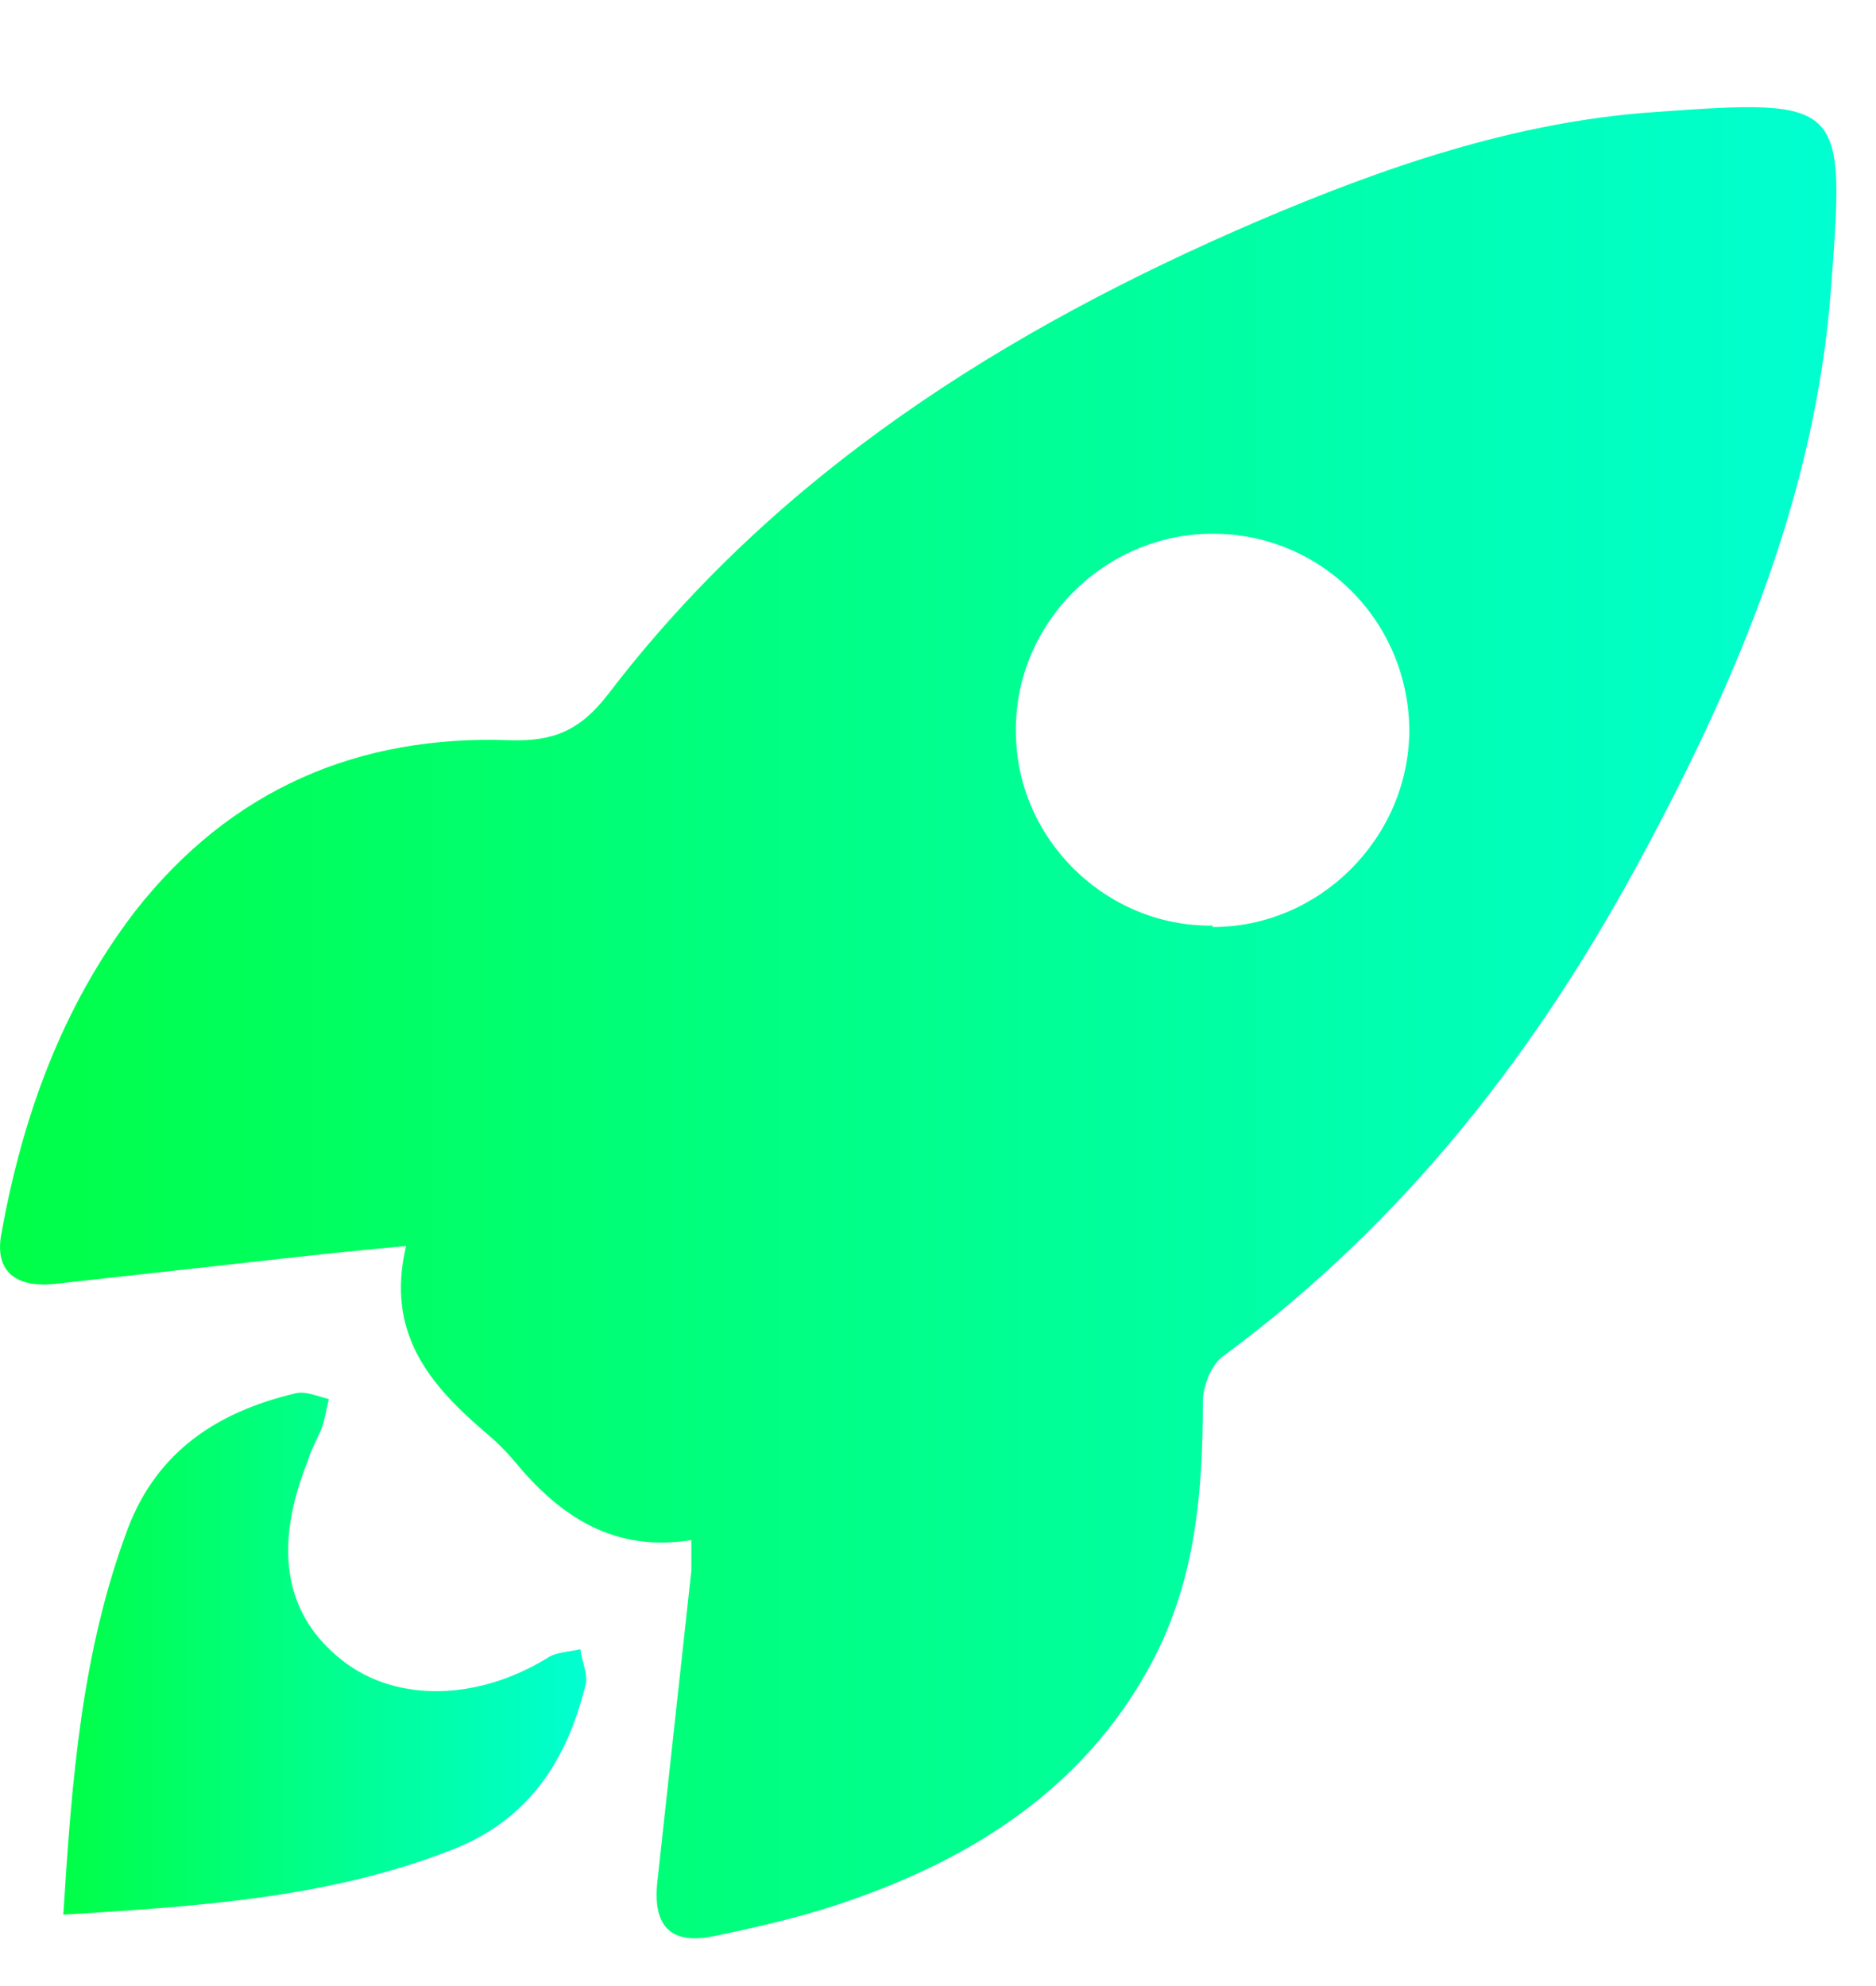
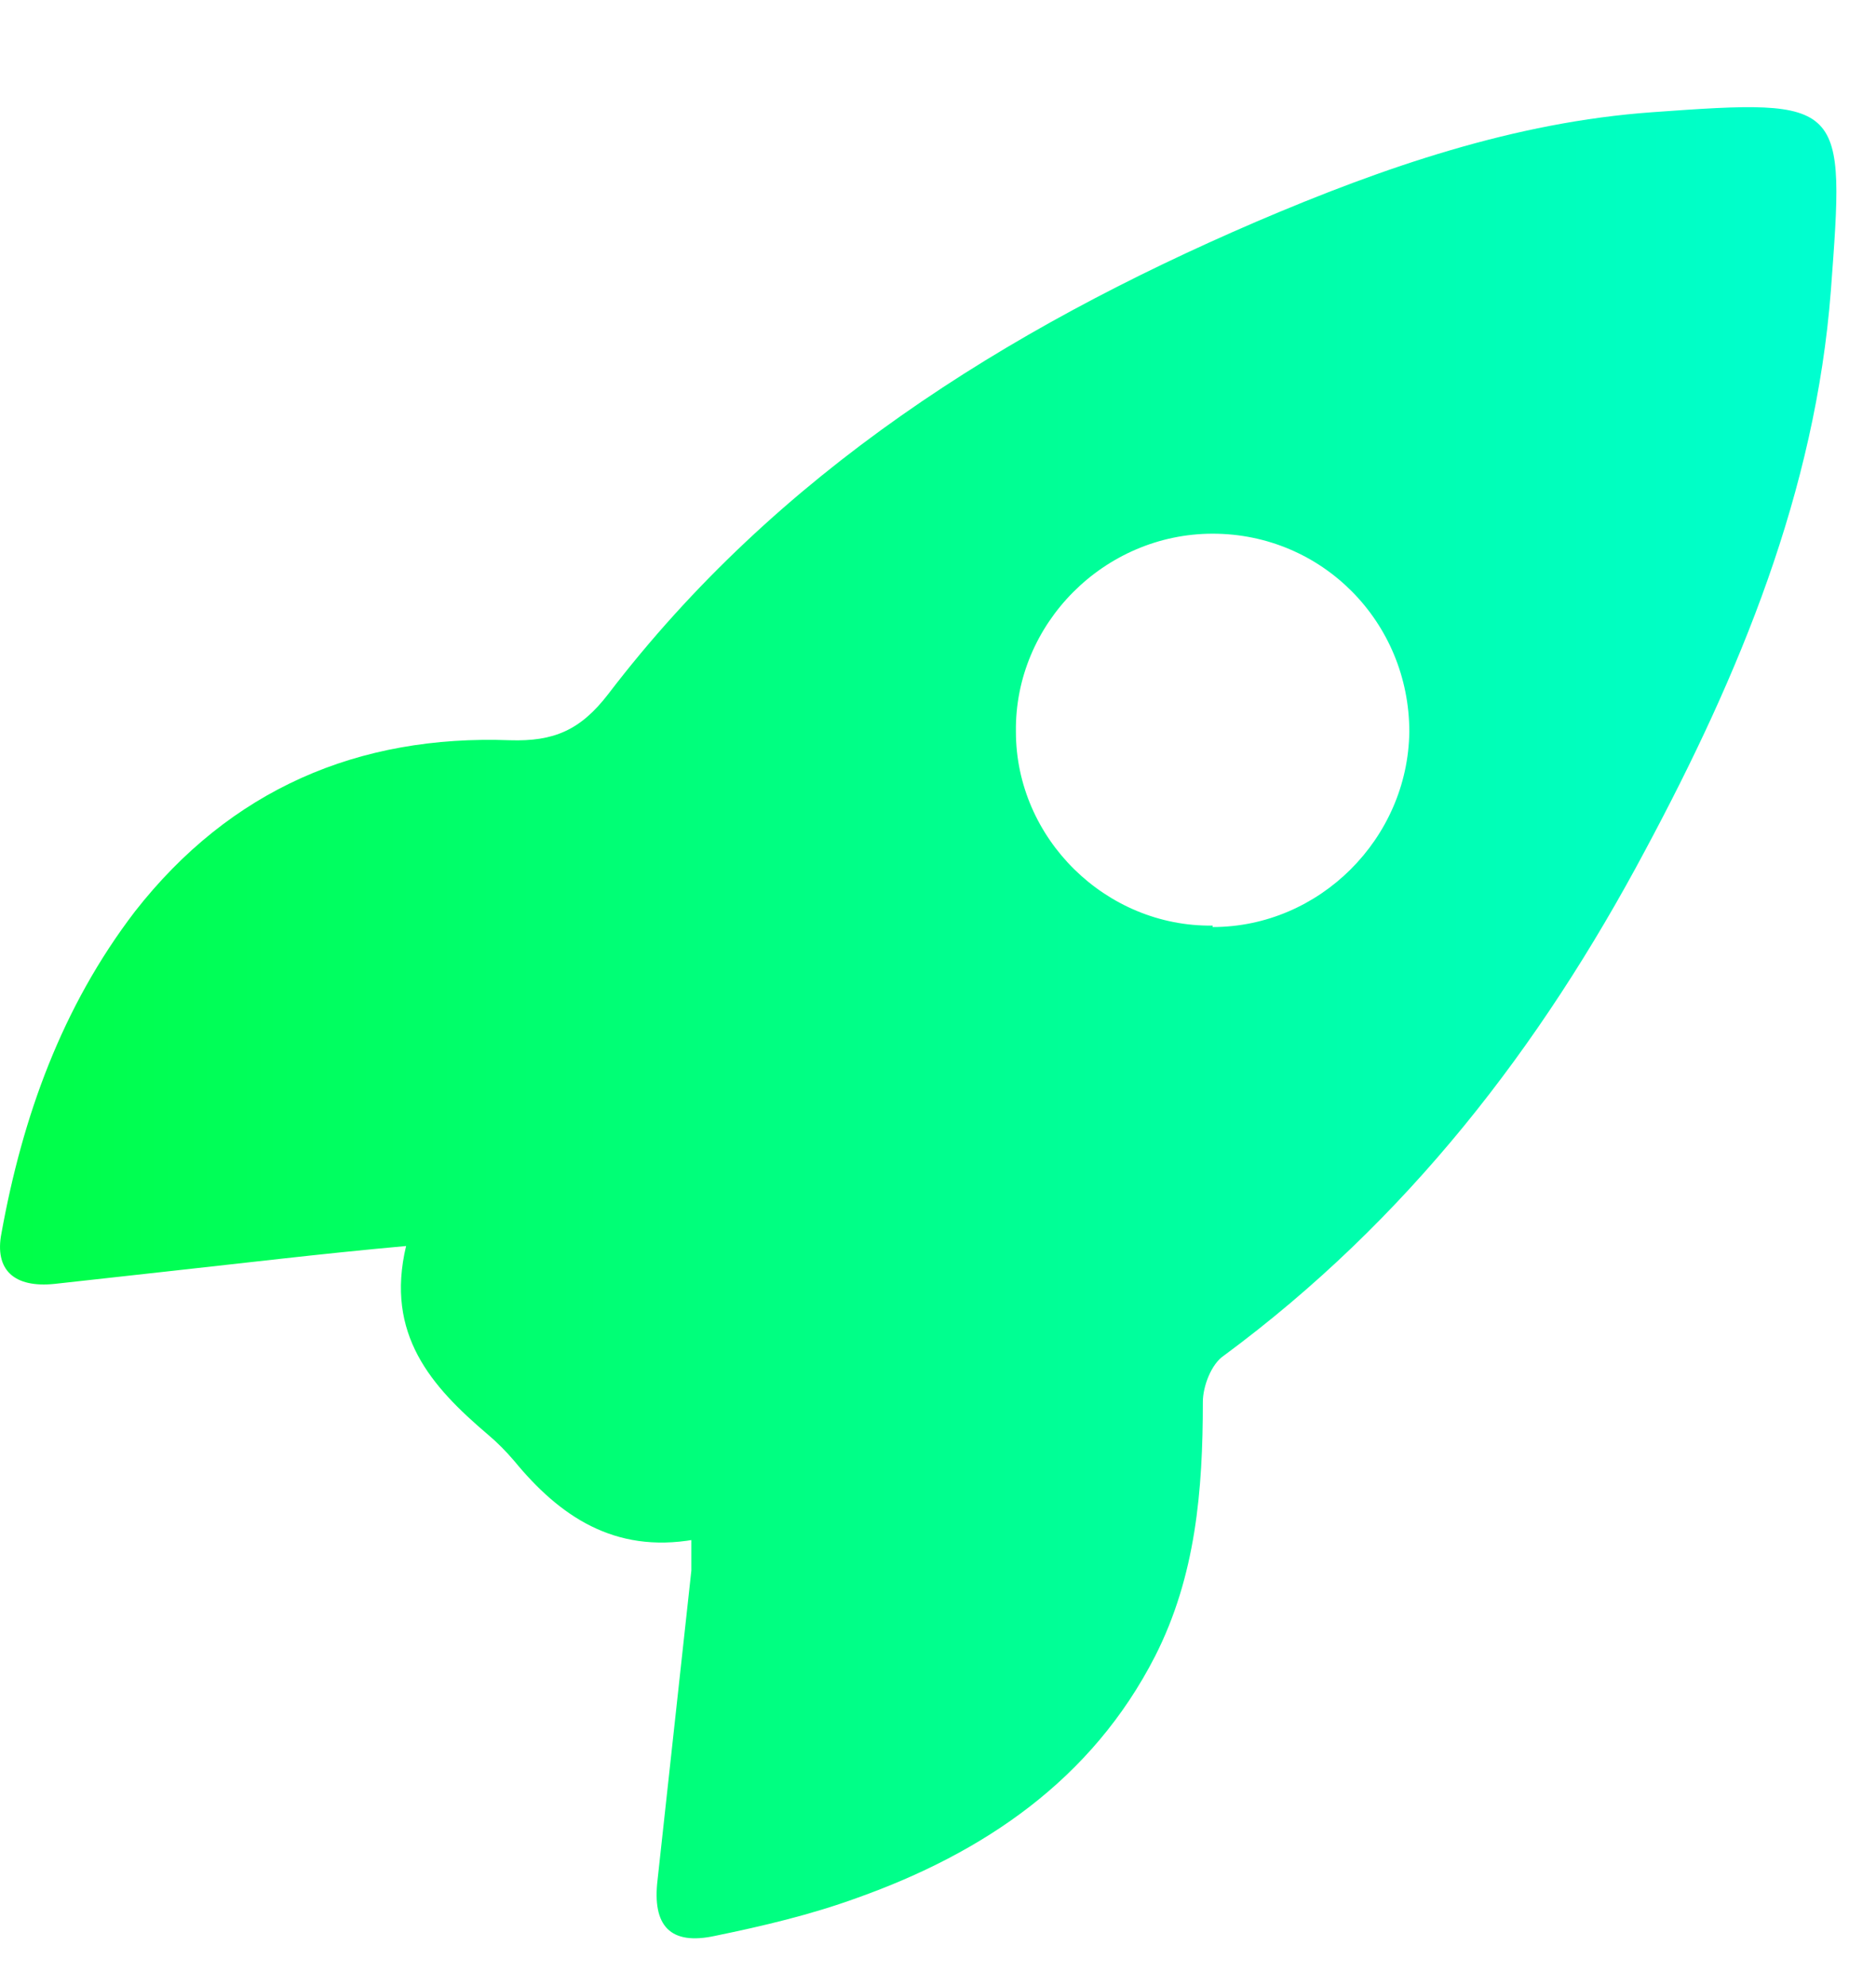
<svg xmlns="http://www.w3.org/2000/svg" width="17" height="18" viewBox="0 0 17 18" fill="none">
  <path d="M6.29 13.954C5.564 14.081 5.068 13.738 4.66 13.241C4.584 13.152 4.508 13.075 4.418 12.999C3.909 12.566 3.489 12.095 3.68 11.293C3.26 11.331 2.903 11.369 2.559 11.407C1.872 11.484 1.184 11.56 0.497 11.636C0.127 11.675 -0.051 11.509 0.013 11.178C0.204 10.121 0.56 9.128 1.222 8.262C2.088 7.154 3.247 6.658 4.622 6.709C5.017 6.721 5.259 6.62 5.513 6.289C7.041 4.289 9.104 2.991 11.383 2.01C12.542 1.514 13.726 1.106 14.974 1.017C16.731 0.89 16.719 0.915 16.591 2.634C16.451 4.455 15.764 6.11 14.911 7.702C13.956 9.497 12.746 11.063 11.091 12.286C10.976 12.362 10.9 12.566 10.9 12.706C10.9 13.508 10.836 14.285 10.467 15.011C9.894 16.131 8.913 16.793 7.767 17.201C7.347 17.354 6.914 17.456 6.481 17.545C6.074 17.634 5.908 17.456 5.959 17.035C6.061 16.106 6.163 15.164 6.265 14.234C6.265 14.145 6.265 14.069 6.265 13.916L6.29 13.954ZM10.989 8.402C11.957 8.402 12.759 7.6 12.771 6.632C12.771 5.639 11.982 4.837 10.989 4.837C10.008 4.837 9.193 5.652 9.206 6.632C9.206 7.6 10.021 8.402 10.989 8.389V8.402Z" fill="url(#paint0_linear_2870_13412)" />
-   <path d="M0.573 17.366C0.65 16.131 0.739 14.972 1.159 13.852C1.426 13.151 1.974 12.795 2.674 12.629C2.763 12.604 2.878 12.655 2.98 12.68C2.954 12.782 2.942 12.884 2.903 12.973C2.865 13.062 2.814 13.151 2.789 13.241C2.483 14.005 2.572 14.603 3.056 15.011C3.54 15.431 4.304 15.431 4.966 15.023C5.043 14.972 5.157 14.972 5.259 14.947C5.272 15.049 5.323 15.163 5.31 15.252C5.144 15.953 4.788 16.5 4.088 16.768C2.98 17.201 1.808 17.277 0.573 17.353V17.366Z" fill="url(#paint1_linear_2870_13412)" />
  <defs>
    <linearGradient id="paint0_linear_2870_13412" x1="0" y1="9.269" x2="16.641" y2="9.269" gradientUnits="userSpaceOnUse">
      <stop stop-color="#00FF47" />
      <stop offset="1" stop-color="#00FFD1" />
    </linearGradient>
    <linearGradient id="paint1_linear_2870_13412" x1="0.573" y1="14.994" x2="5.312" y2="14.994" gradientUnits="userSpaceOnUse">
      <stop stop-color="#00FF47" />
      <stop offset="1" stop-color="#00FFD1" />
    </linearGradient>
  </defs>
</svg>